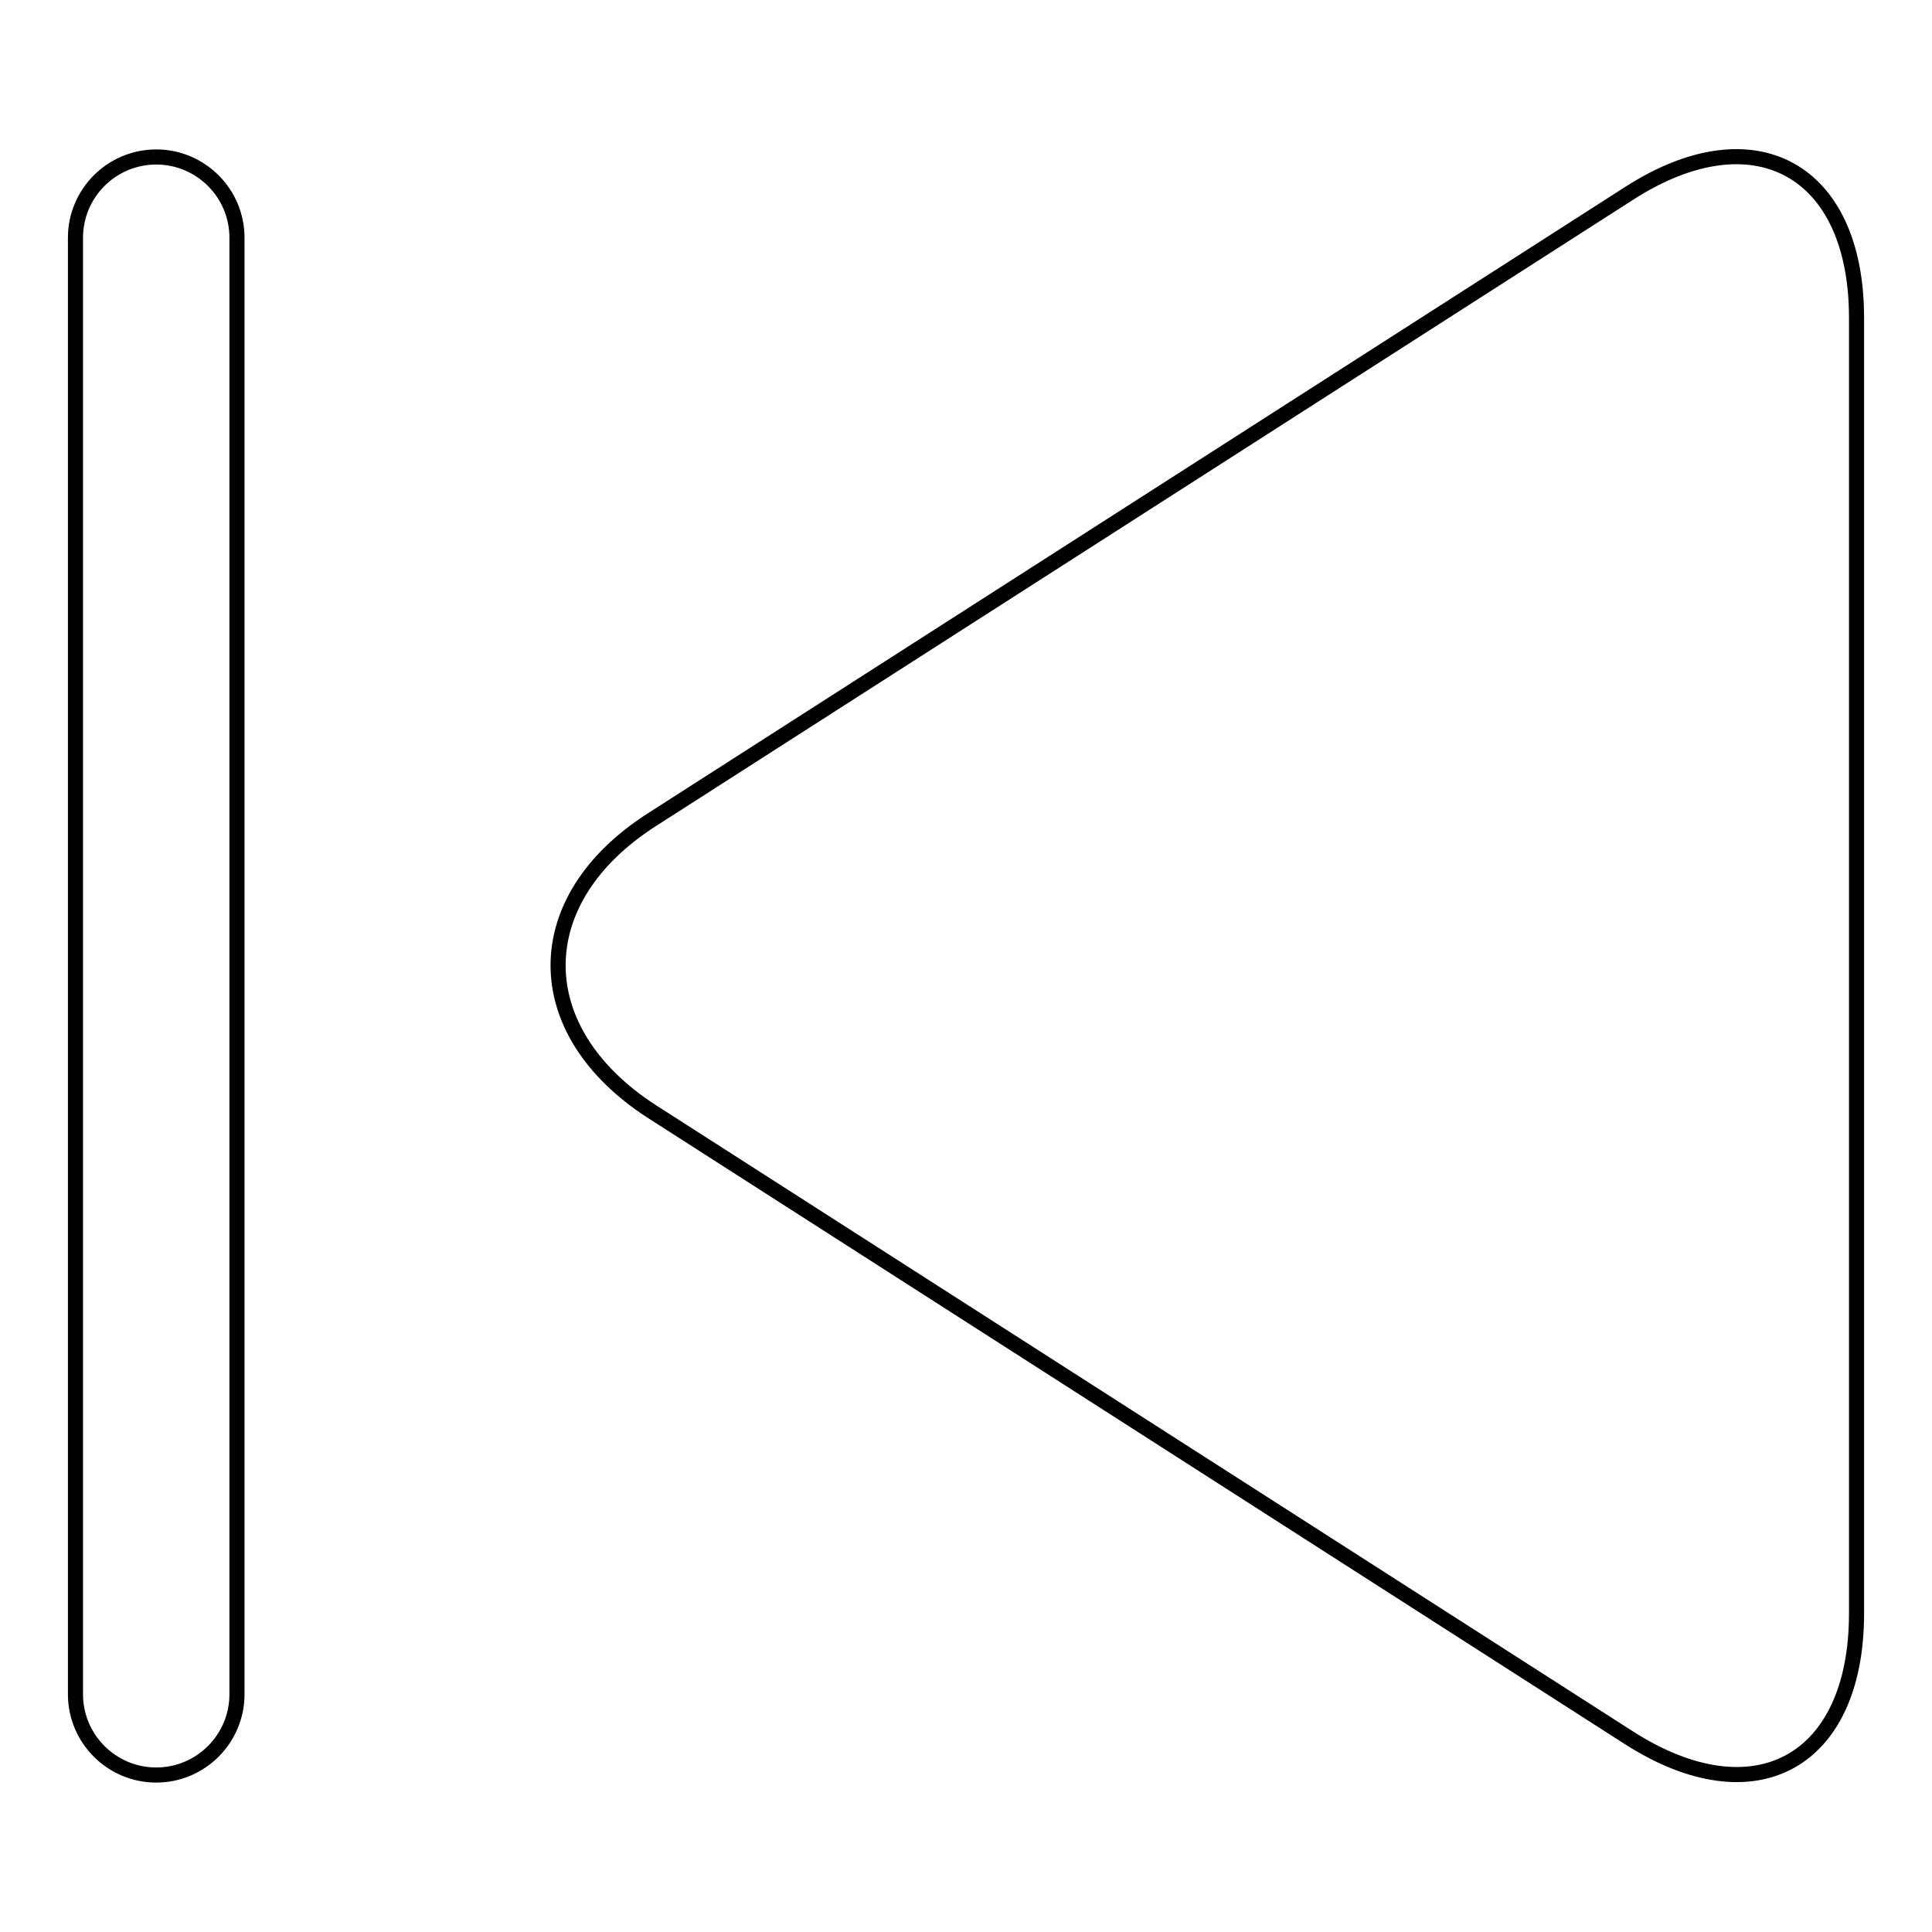
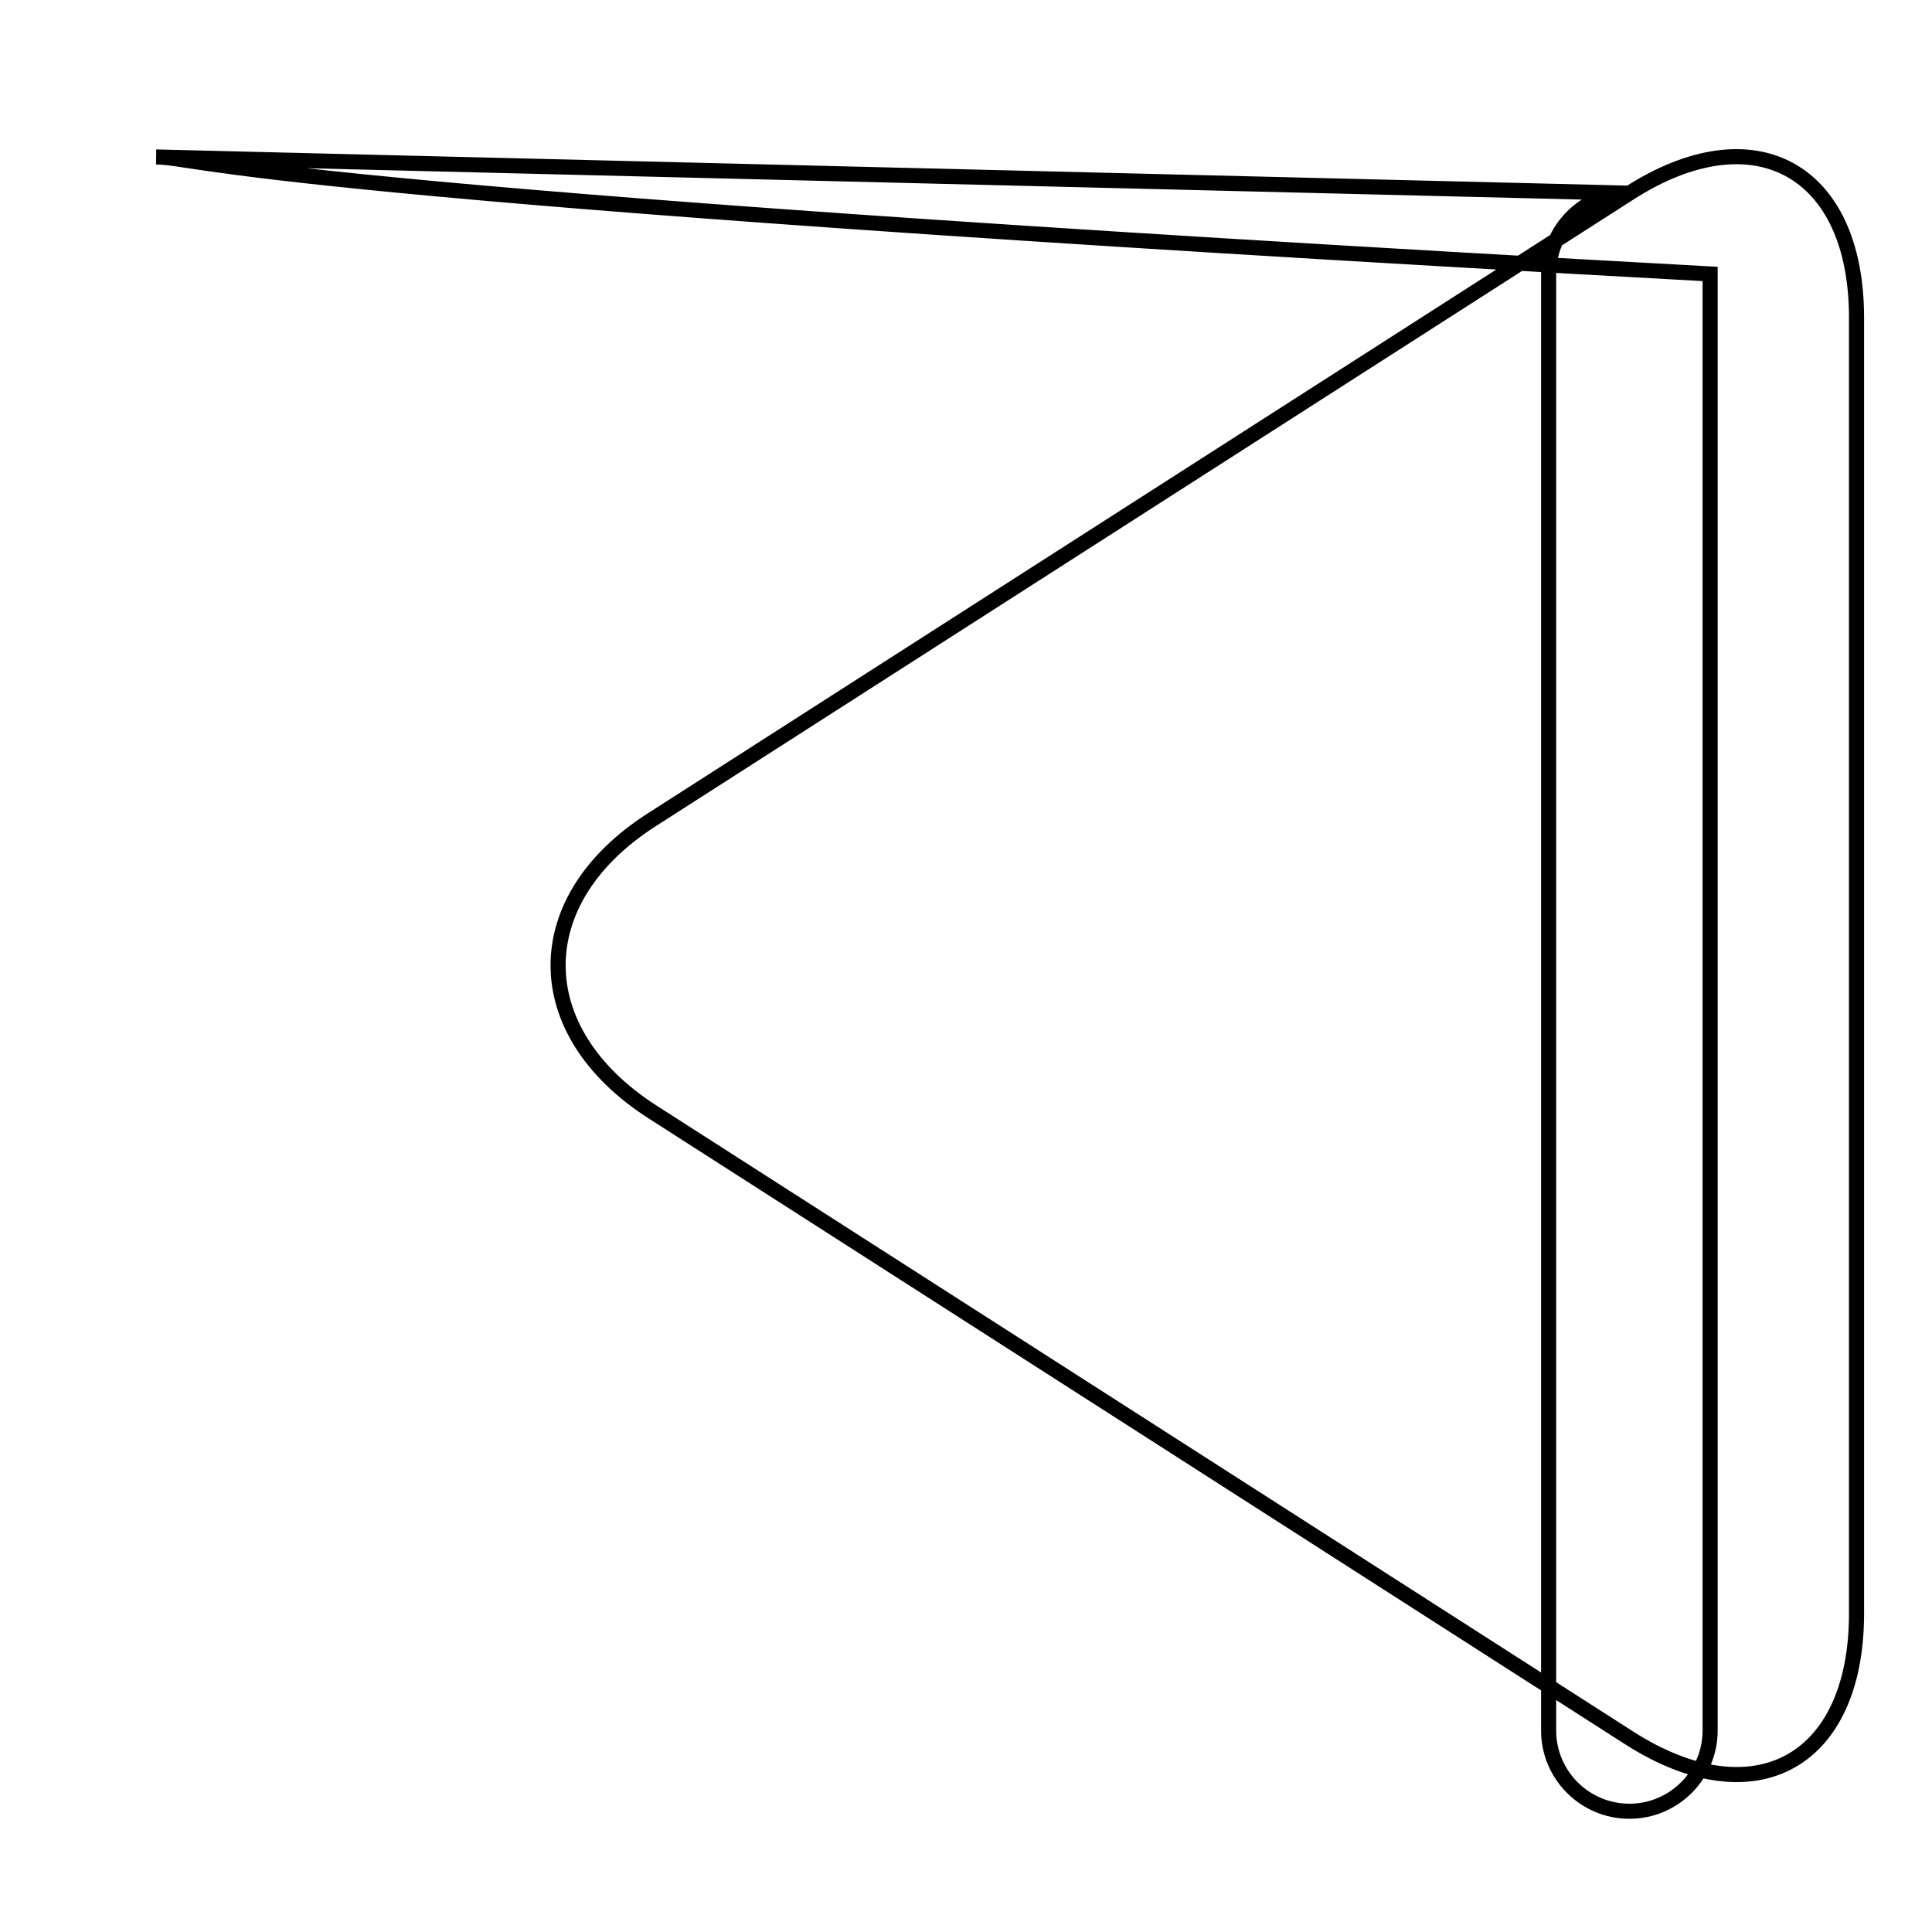
<svg xmlns="http://www.w3.org/2000/svg" version="1.1" x="0px" y="0px" viewBox="0 0 256 256" enable-background="new 0 0 256 256" xml:space="preserve">
  <g>
-     <path stroke-width="2" fill-opacity="0" stroke="#000000" d="M215.9,25.6l-129.5,83c-16.6,10.6-16.6,28,0,38.7l129.5,83c16.6,10.6,30.1,3.2,30.1-16.5V42.1 C246,22.4,232.4,15,215.9,25.6z M20.7,20.8c-5.9,0-10.7,4.8-10.7,10.7v193c0,5.9,4.8,10.7,10.7,10.7c5.9,0,10.7-4.8,10.7-10.7v-193 C31.4,25.6,26.6,20.8,20.7,20.8z" />
+     <path stroke-width="2" fill-opacity="0" stroke="#000000" d="M215.9,25.6l-129.5,83c-16.6,10.6-16.6,28,0,38.7l129.5,83c16.6,10.6,30.1,3.2,30.1-16.5V42.1 C246,22.4,232.4,15,215.9,25.6z c-5.9,0-10.7,4.8-10.7,10.7v193c0,5.9,4.8,10.7,10.7,10.7c5.9,0,10.7-4.8,10.7-10.7v-193 C31.4,25.6,26.6,20.8,20.7,20.8z" />
  </g>
</svg>